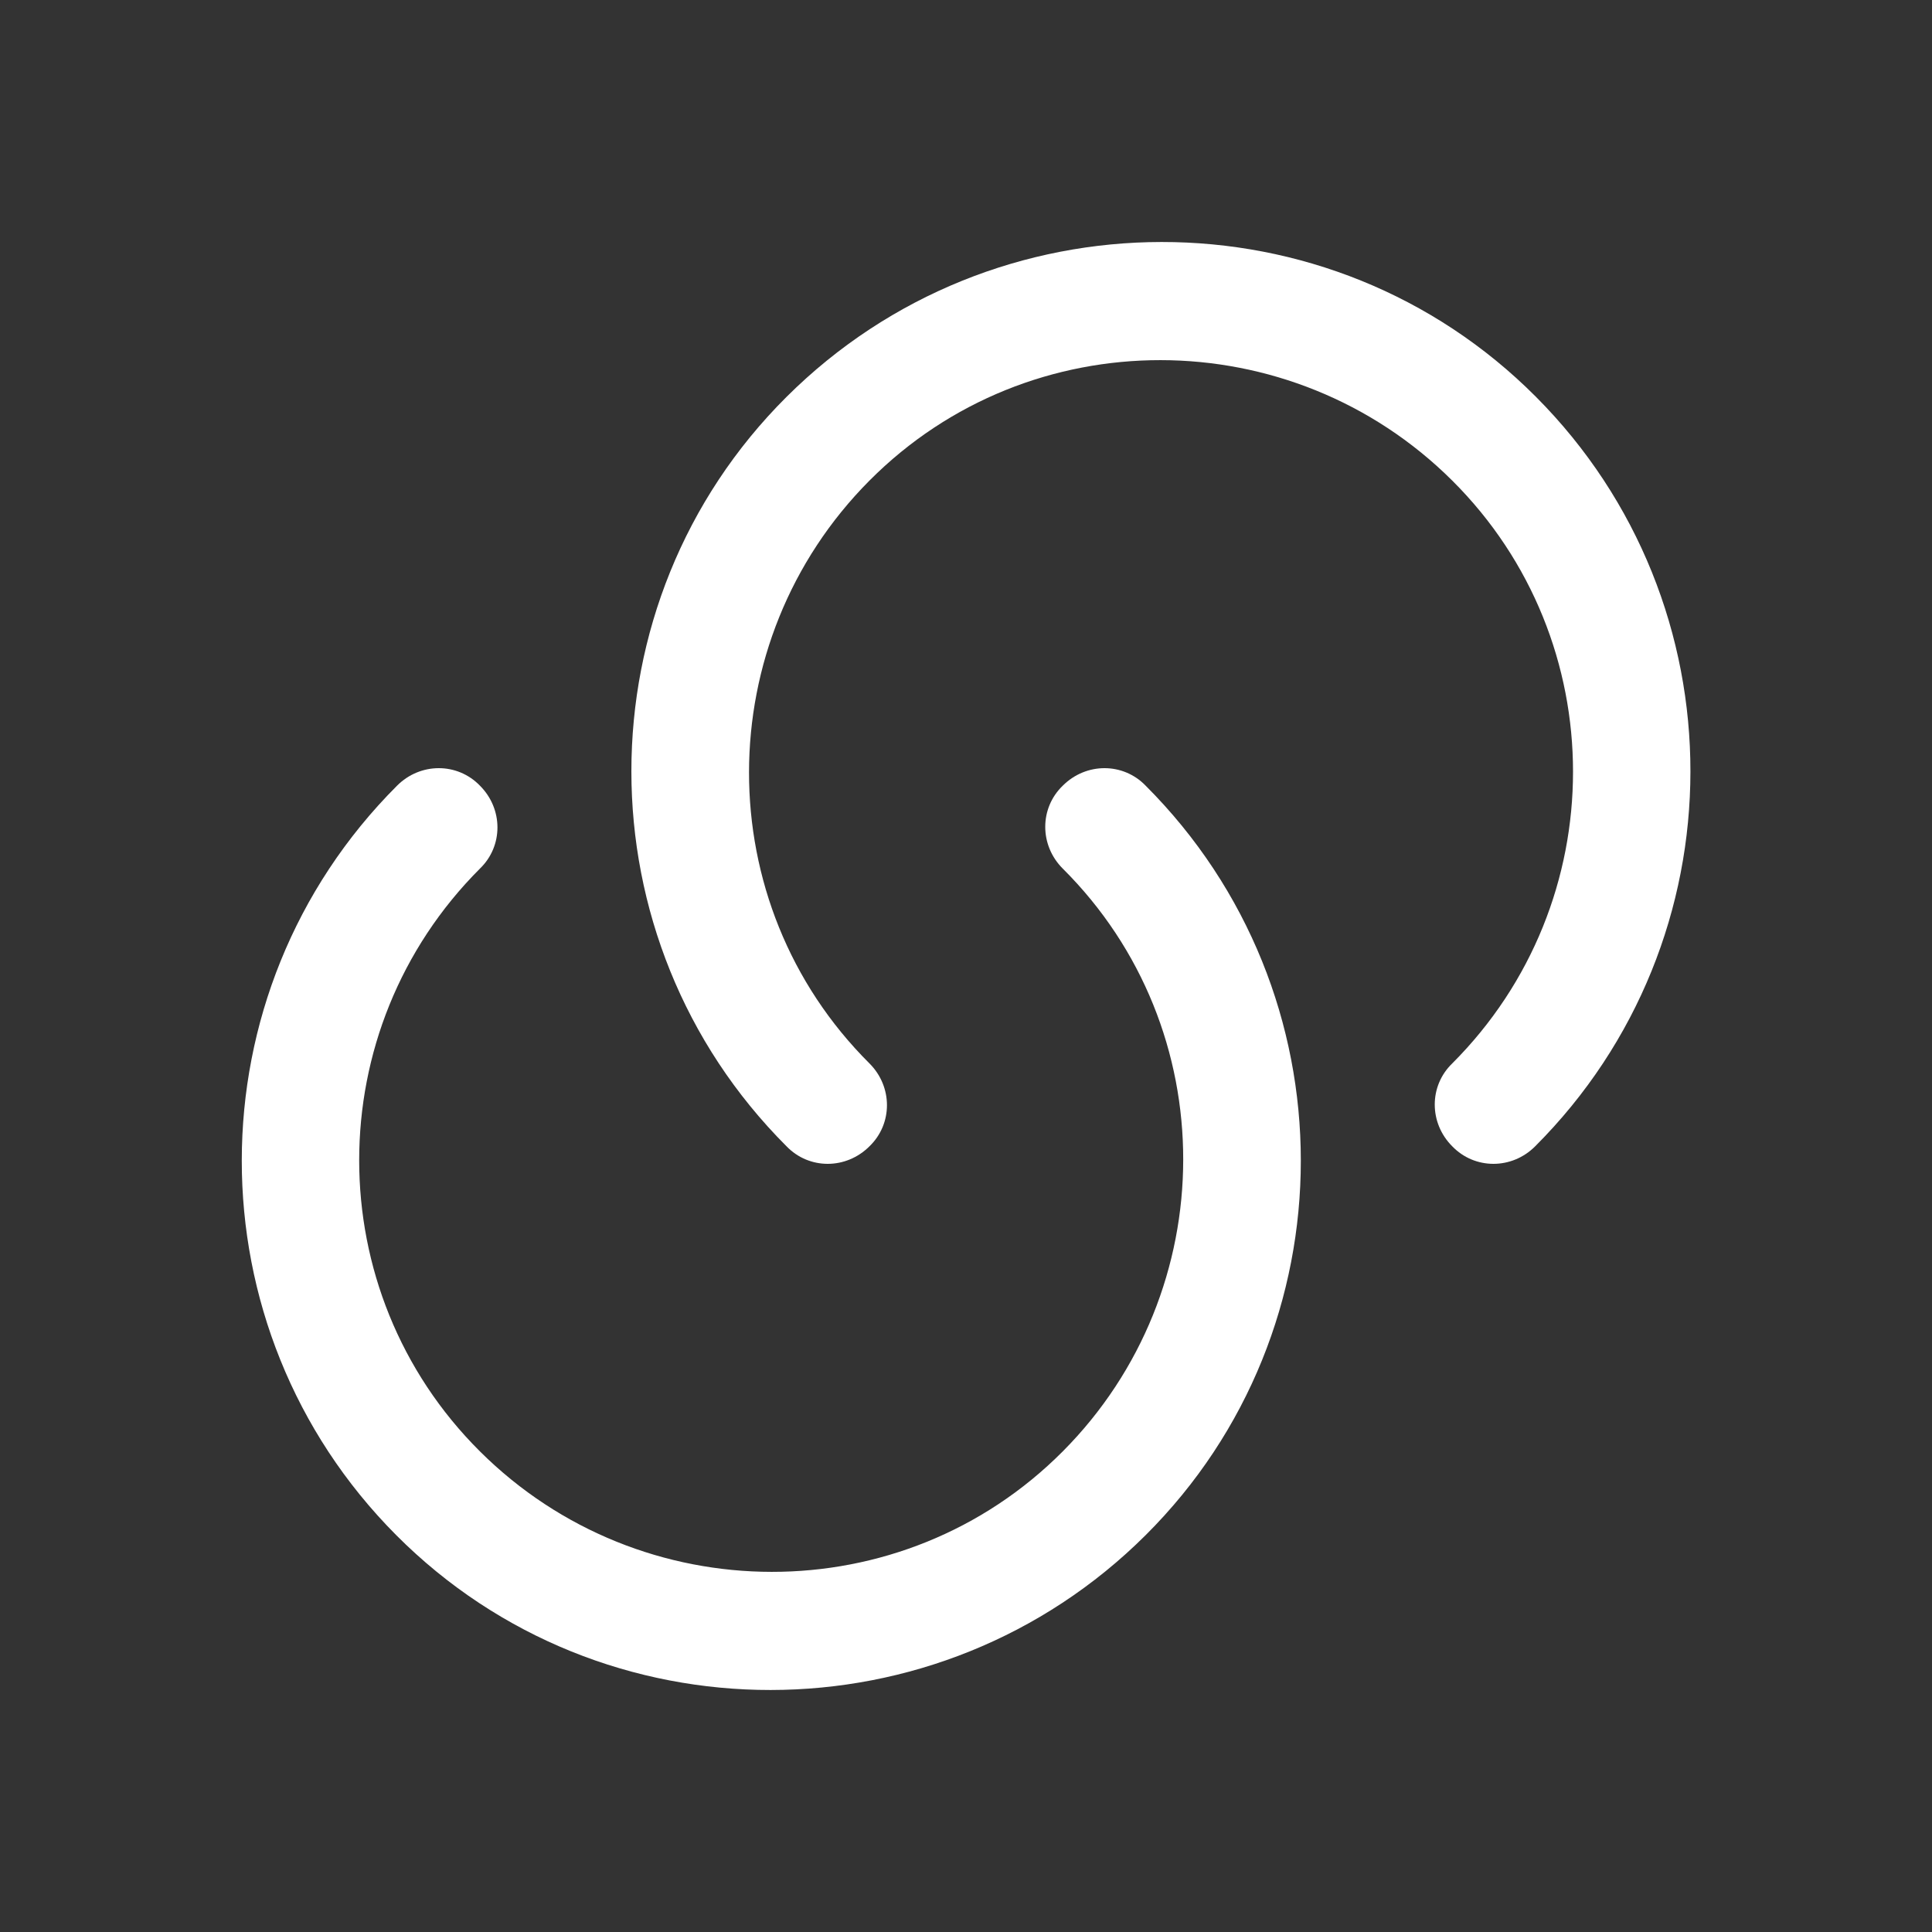
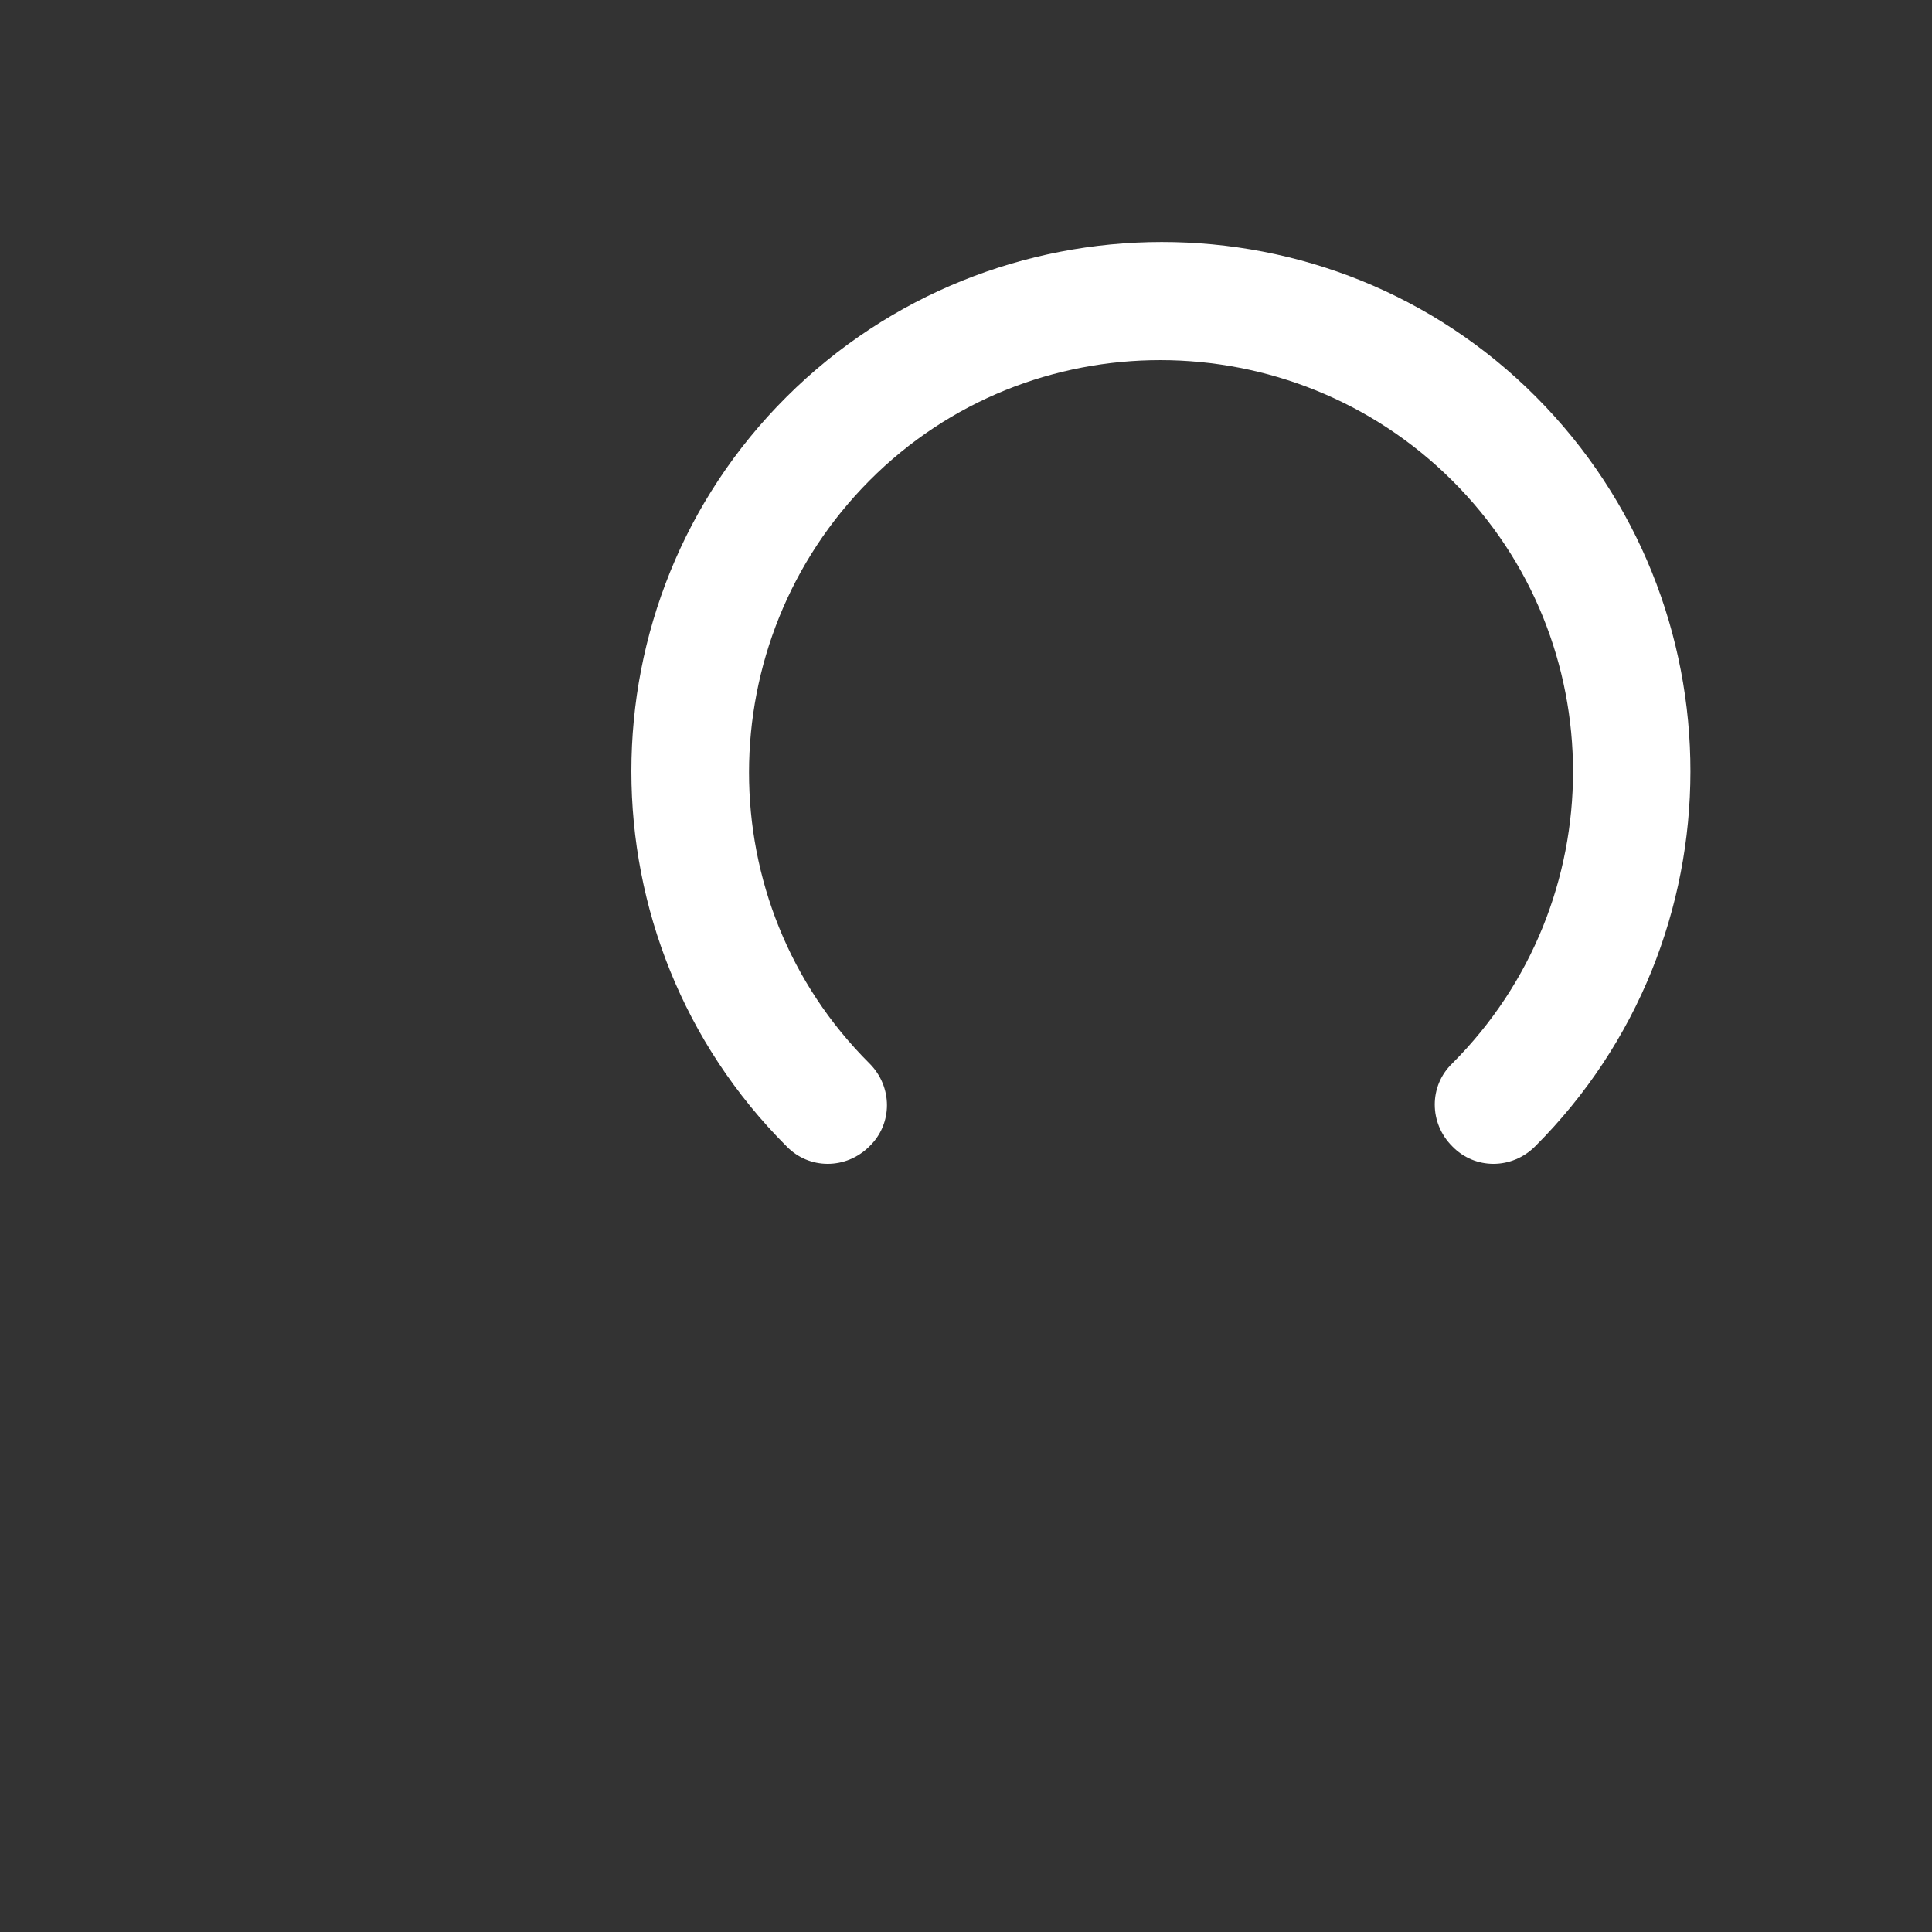
<svg xmlns="http://www.w3.org/2000/svg" width="28" height="28" viewBox="0 0 28 28" fill="none">
  <rect x="0" y="0" width="28" height="28" fill="#333333" stroke="none" />
  <path d="M22.249 16.613C21.911 16.952 21.374 16.952 21.047 16.613C20.709 16.275 20.709 15.738 21.047 15.412C23.381 13.078 23.381 9.287 21.047 6.965C18.714 4.643 14.922 4.632 12.601 6.965C10.279 9.298 10.268 13.09 12.601 15.412C12.939 15.75 12.939 16.287 12.601 16.613C12.262 16.952 11.726 16.952 11.399 16.613C8.401 13.615 8.401 8.738 11.399 5.752C14.398 2.765 19.274 2.753 22.261 5.752C25.247 8.75 25.247 13.615 22.249 16.613Z" fill="white" />
-   <path d="M5.754 11.387C6.092 11.048 6.629 11.048 6.956 11.387C7.294 11.725 7.294 12.262 6.956 12.588C4.622 14.922 4.622 18.713 6.956 21.035C9.289 23.357 13.081 23.368 15.402 21.035C17.724 18.702 17.736 14.91 15.402 12.588C15.064 12.25 15.064 11.713 15.402 11.387C15.741 11.048 16.277 11.048 16.604 11.387C19.602 14.385 19.602 19.262 16.604 22.248C13.606 25.235 8.729 25.247 5.742 22.248C2.756 19.25 2.756 14.385 5.754 11.387Z" fill="white" />
</svg>